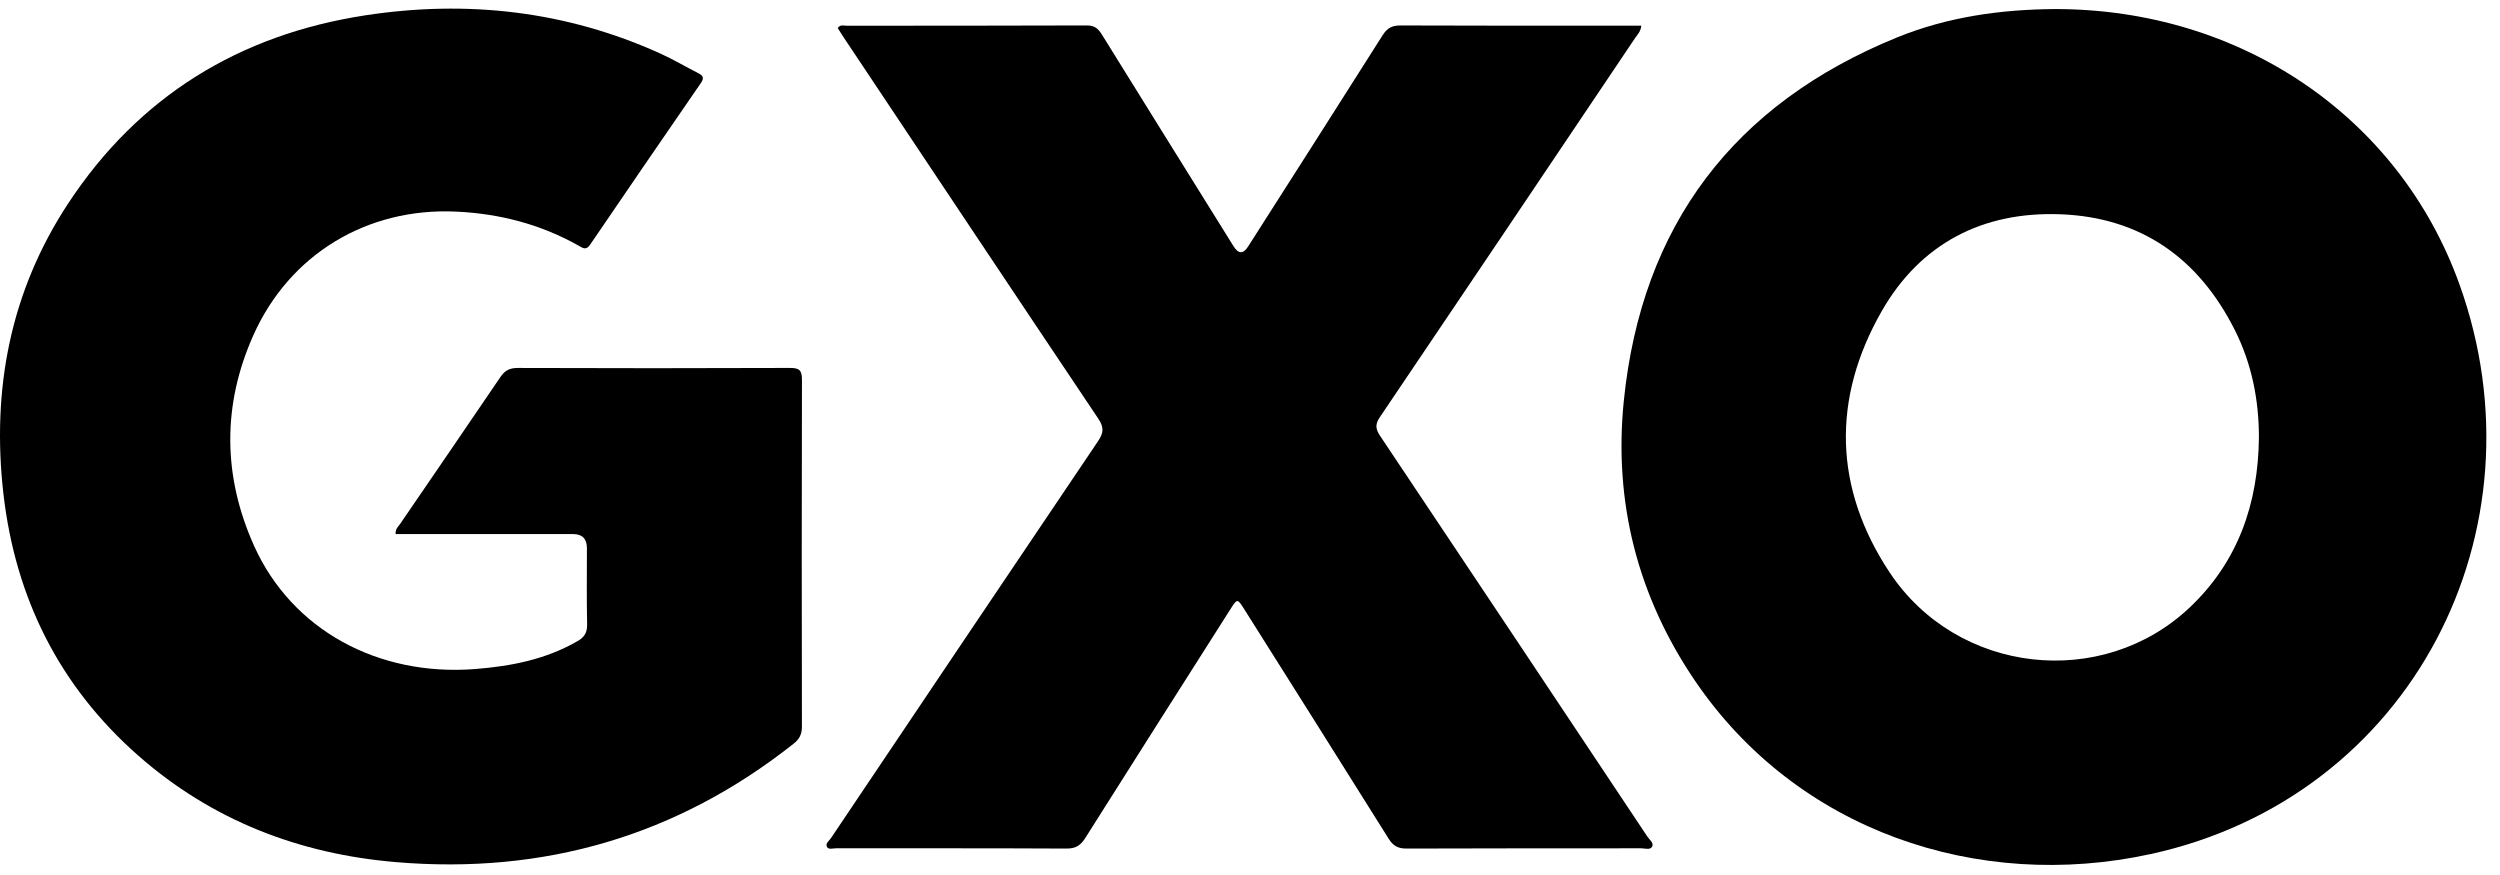
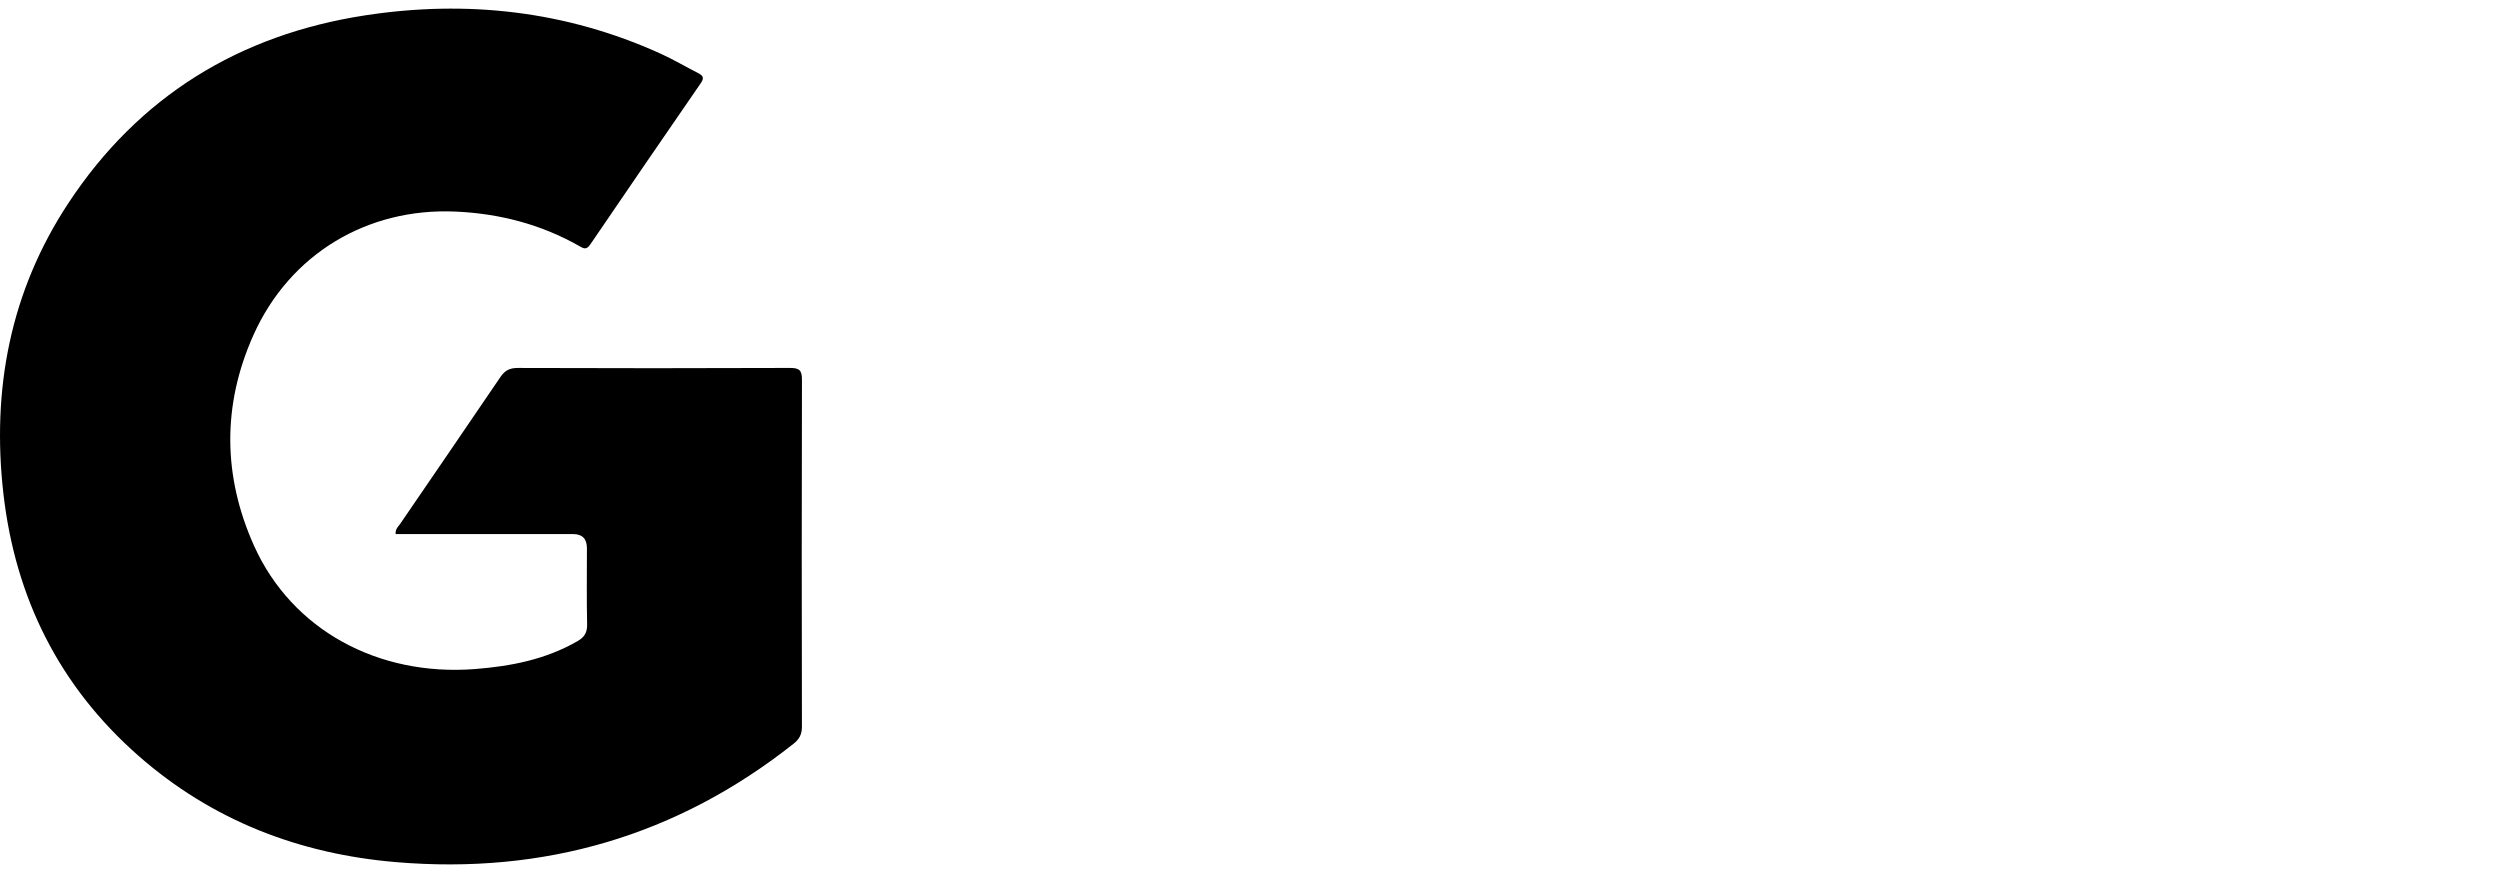
<svg xmlns="http://www.w3.org/2000/svg" width="120" height="42" viewBox="0 0 120 42" fill="none">
-   <path d="M98.656 0.435C107.525 0.435 115.153 5.576 118.053 13.646C122.289 25.427 115.792 38.252 103.236 40.994C94.928 42.809 86.234 39.875 81.344 32.654C78.598 28.601 77.451 24.087 77.943 19.24C78.796 10.827 83.213 4.992 91.057 1.797C93.48 0.81 96.044 0.45 98.656 0.435ZM108.428 21.01C108.43 19.199 108.085 17.461 107.271 15.842C105.543 12.407 102.777 10.431 98.9 10.285C95.166 10.144 92.175 11.692 90.32 14.939C87.923 19.135 88.02 23.427 90.698 27.47C93.948 32.375 100.909 33.139 105.117 29.149C107.44 26.946 108.392 24.156 108.428 21.011V21.01Z" fill="black" />
  <path d="M18.991 25.636C18.967 25.392 19.117 25.278 19.209 25.144C20.812 22.796 22.424 20.454 24.018 18.1C24.236 17.779 24.465 17.661 24.855 17.662C29.21 17.677 33.565 17.679 37.921 17.661C38.376 17.659 38.496 17.782 38.494 18.235C38.479 23.784 38.481 29.331 38.492 34.88C38.492 35.245 38.372 35.478 38.091 35.699C32.489 40.131 26.109 41.979 19.016 41.383C14.36 40.991 10.174 39.378 6.64 36.272C2.841 32.932 0.733 28.69 0.163 23.692C-0.406 18.695 0.49 13.989 3.282 9.751C6.66 4.623 11.491 1.665 17.52 0.738C22.397 -0.012 27.161 0.516 31.699 2.571C32.322 2.853 32.913 3.206 33.524 3.516C33.761 3.637 33.8 3.757 33.64 3.989C31.861 6.57 30.087 9.154 28.325 11.746C28.13 12.031 27.978 11.907 27.779 11.795C25.952 10.764 23.979 10.254 21.892 10.157C17.63 9.959 13.902 12.196 12.162 16.09C10.662 19.446 10.695 22.858 12.195 26.198C14.007 30.228 18.14 32.477 22.801 32.114C24.529 31.979 26.192 31.655 27.717 30.777C28.058 30.582 28.19 30.359 28.182 29.963C28.155 28.747 28.172 27.531 28.172 26.315C28.172 25.864 27.953 25.638 27.514 25.636C24.857 25.636 22.199 25.636 19.541 25.636H18.993H18.991Z" fill="black" />
-   <path d="M78.782 1.234C78.754 1.518 78.596 1.662 78.484 1.827C74.406 7.896 70.327 13.966 66.232 20.025C65.996 20.374 66.027 20.595 66.246 20.924C70.531 27.329 74.803 33.742 79.074 40.157C79.174 40.306 79.394 40.461 79.304 40.635C79.211 40.815 78.959 40.718 78.779 40.718C75.025 40.722 71.269 40.715 67.515 40.731C67.102 40.733 66.868 40.6 66.652 40.253C64.355 36.581 62.04 32.917 59.73 29.252C59.394 28.72 59.391 28.719 59.057 29.246C56.734 32.903 54.406 36.557 52.095 40.221C51.87 40.577 51.636 40.733 51.199 40.731C47.513 40.712 43.826 40.72 40.141 40.717C39.992 40.717 39.785 40.791 39.703 40.664C39.592 40.491 39.799 40.362 39.886 40.23C44.155 33.875 48.423 27.521 52.706 21.176C52.973 20.782 53 20.516 52.722 20.102C48.639 14.014 44.577 7.913 40.51 1.815C40.406 1.659 40.308 1.501 40.21 1.347C40.336 1.161 40.505 1.235 40.644 1.235C44.485 1.23 48.325 1.238 52.166 1.221C52.539 1.219 52.714 1.373 52.889 1.656C54.991 5.048 57.102 8.433 59.21 11.82C59.443 12.194 59.675 12.2 59.906 11.837C62.06 8.459 64.221 5.084 66.362 1.697C66.58 1.354 66.809 1.22 67.222 1.222C70.891 1.239 74.56 1.232 78.229 1.232C78.4 1.232 78.571 1.232 78.781 1.232L78.782 1.234Z" fill="black" />
</svg>